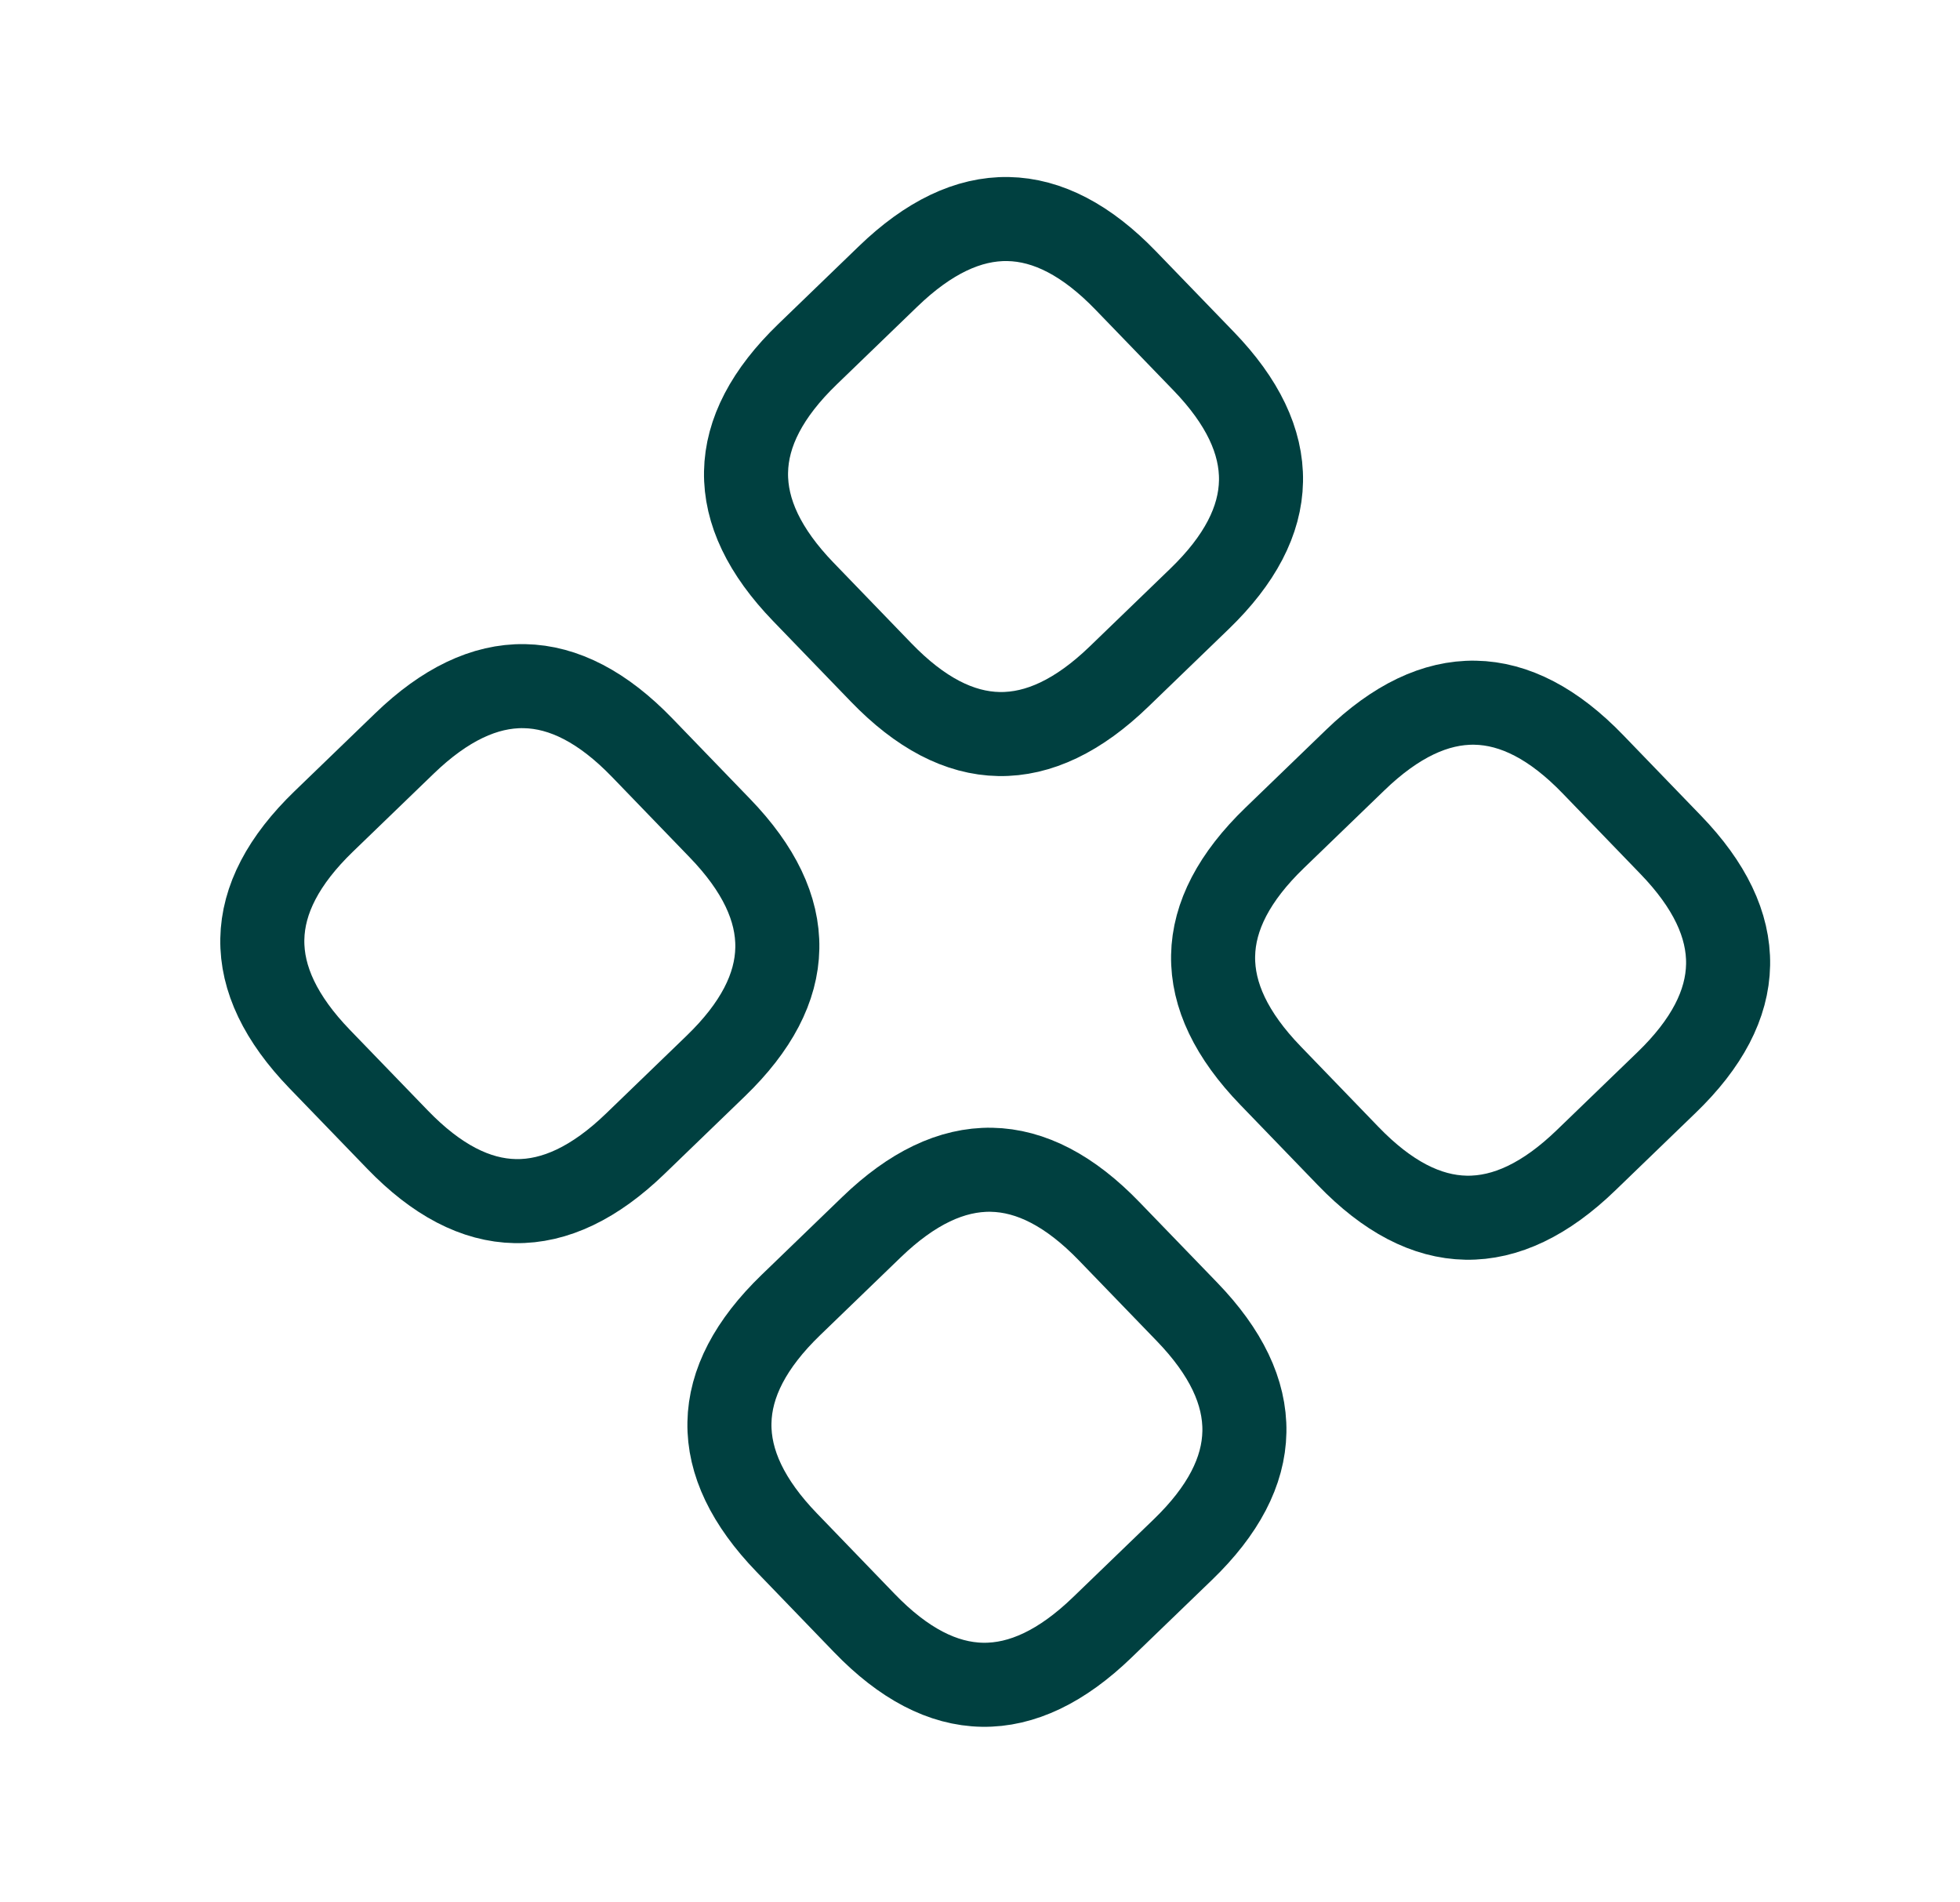
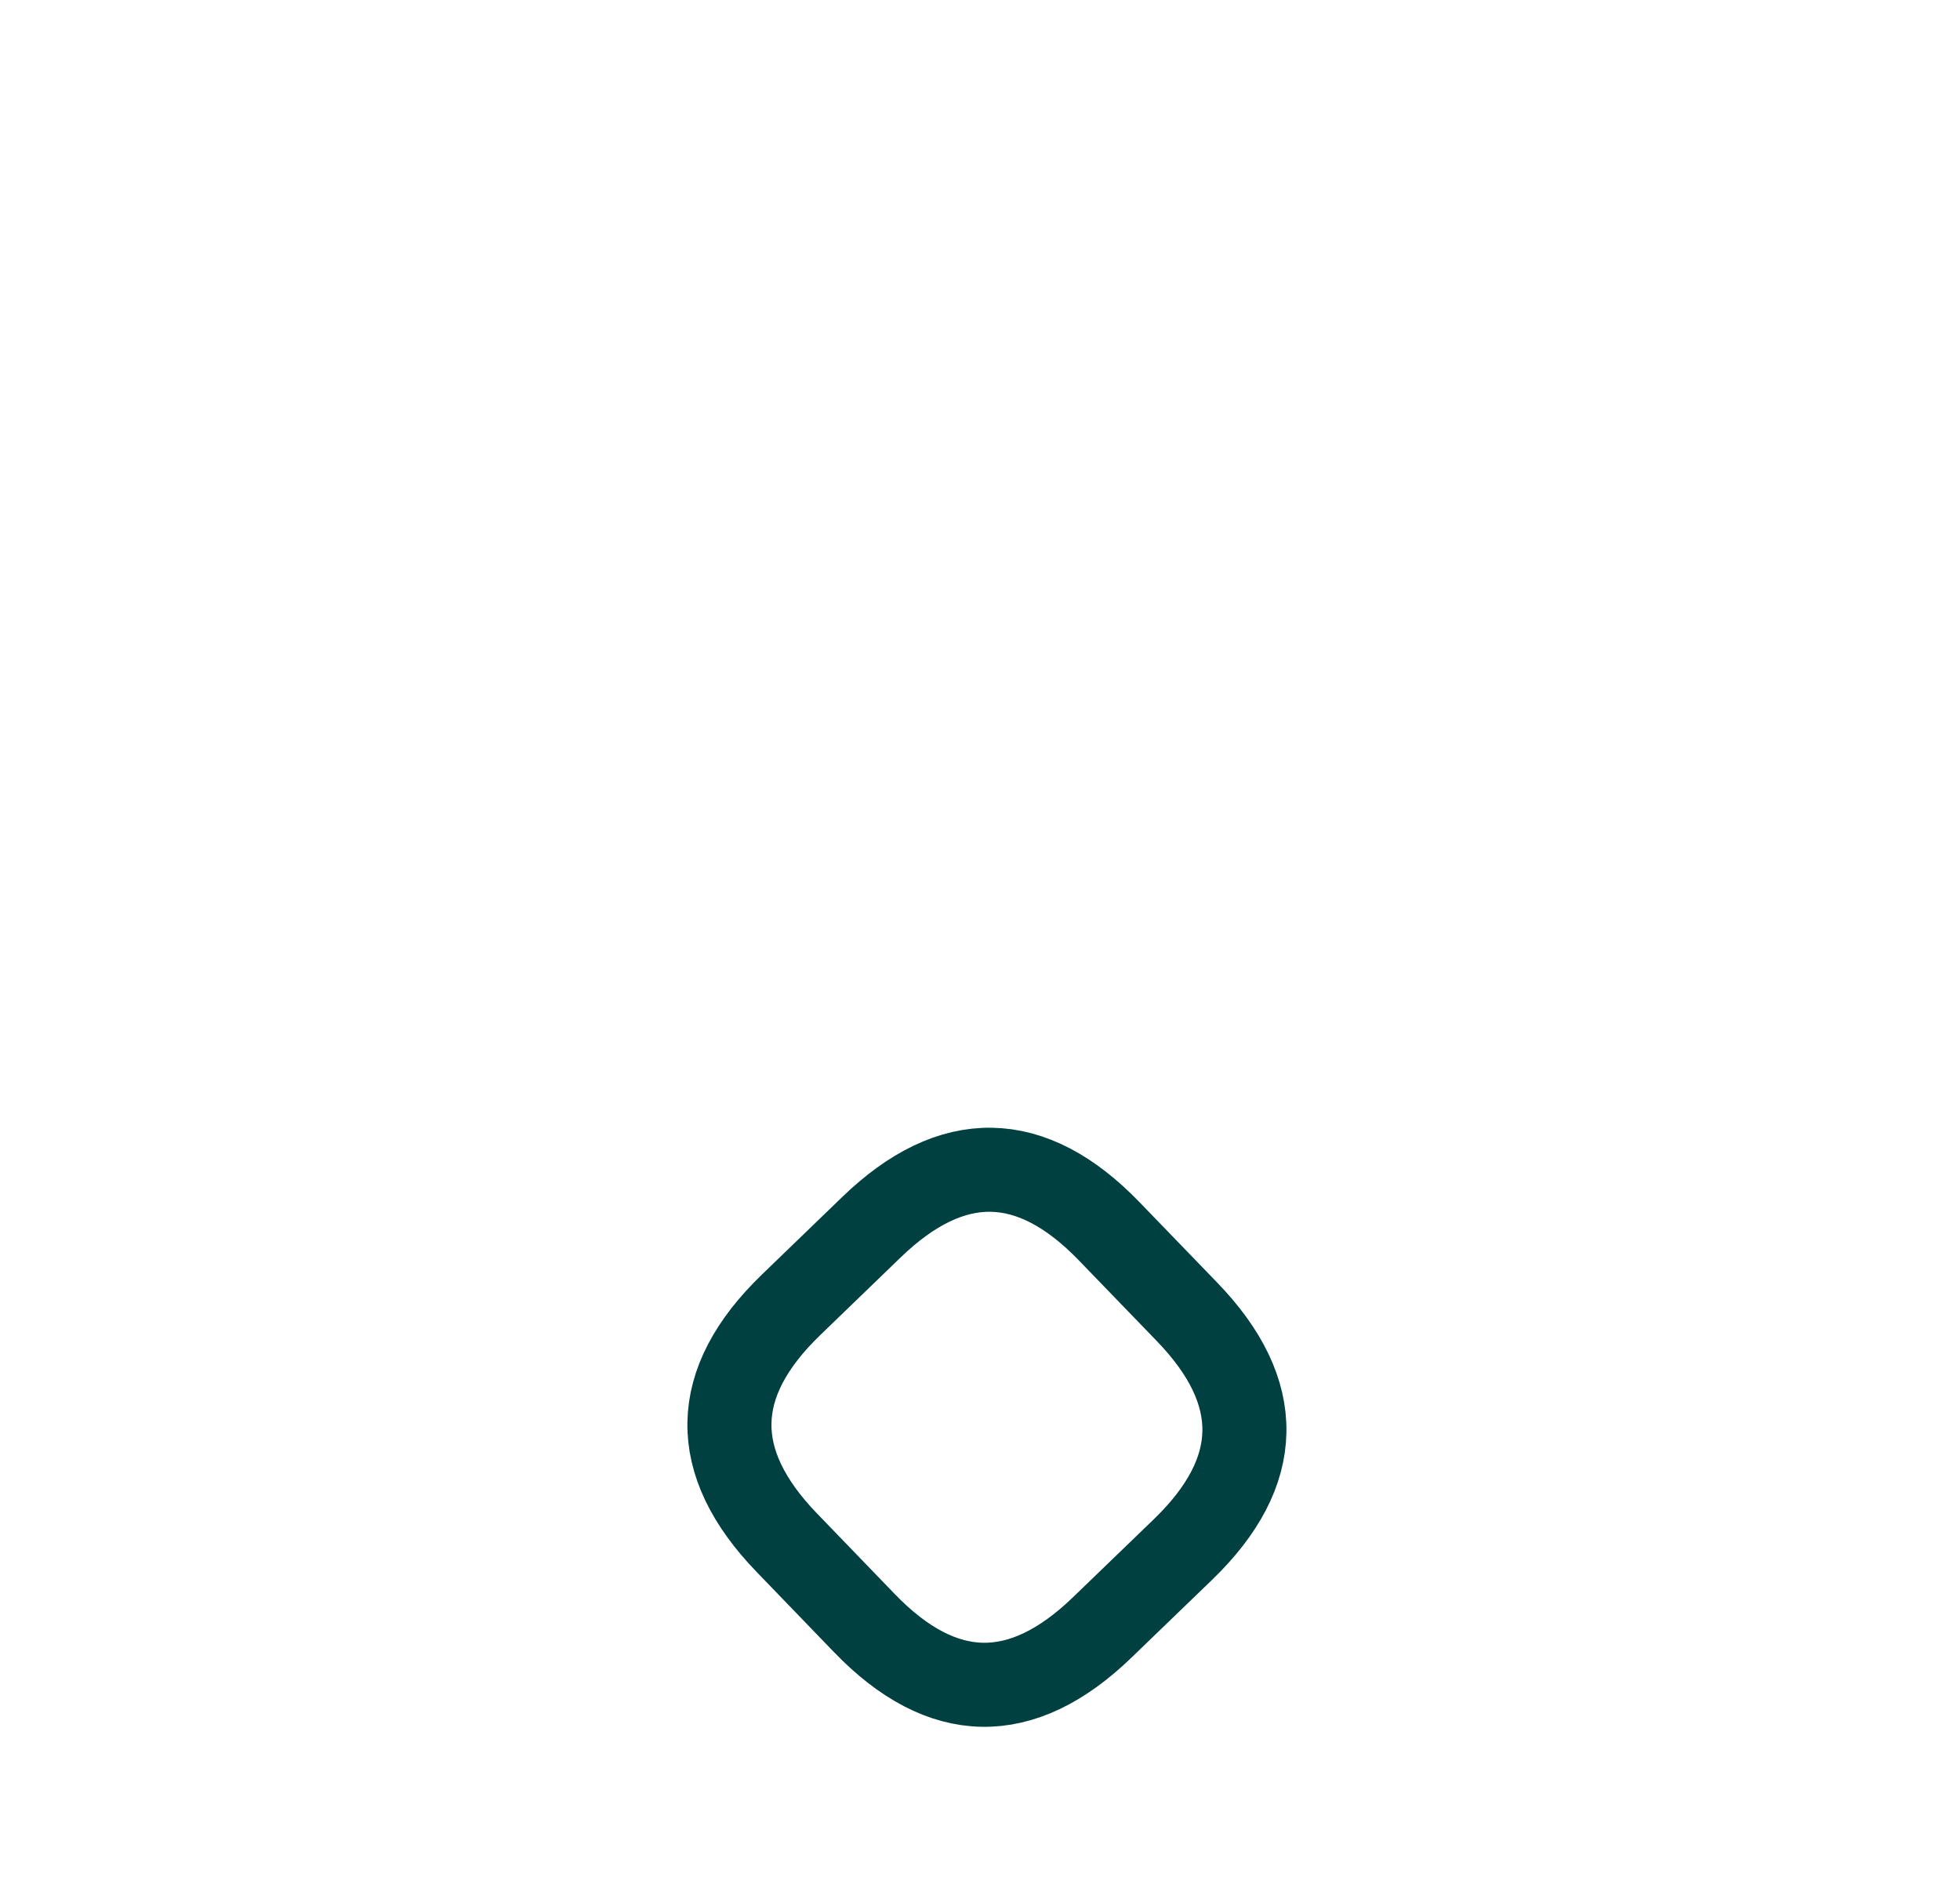
<svg xmlns="http://www.w3.org/2000/svg" width="34" height="33" viewBox="0 0 34 33" fill="none">
-   <path d="M13.936 10.268L15.286 11.666C16.637 13.065 18.011 13.089 19.41 11.738L20.808 10.388C22.206 9.038 22.23 7.663 20.88 6.265L19.529 4.867C18.179 3.468 16.805 3.444 15.406 4.795L14.008 6.145C12.61 7.495 12.586 8.87 13.936 10.268Z" stroke="#004040" stroke-width="1.458" stroke-miterlimit="10" stroke-linecap="round" stroke-linejoin="round" />
-   <path d="M22.039 18.658L23.389 20.056C24.739 21.455 26.114 21.479 27.512 20.128L28.91 18.778C30.309 17.428 30.333 16.053 28.982 14.655L27.632 13.257C26.282 11.858 24.907 11.834 23.509 13.185L22.111 14.535C20.712 15.886 20.688 17.26 22.039 18.658Z" stroke="#004040" stroke-width="1.458" stroke-miterlimit="10" stroke-linecap="round" stroke-linejoin="round" />
  <path d="M13.648 26.76L14.998 28.159C16.349 29.557 17.723 29.581 19.121 28.23L20.52 26.88C21.918 25.53 21.942 24.155 20.592 22.757L19.241 21.359C17.891 19.96 16.517 19.936 15.118 21.287L13.72 22.637C12.322 23.988 12.298 25.362 13.648 26.76Z" stroke="#004040" stroke-width="1.458" stroke-miterlimit="10" stroke-linecap="round" stroke-linejoin="round" />
-   <path d="M5.545 18.371L6.896 19.769C8.246 21.167 9.621 21.191 11.019 19.841L12.417 18.491C13.816 17.14 13.84 15.766 12.489 14.367L11.139 12.969C9.788 11.571 8.414 11.547 7.016 12.897L5.617 14.248C4.219 15.598 4.195 16.972 5.545 18.371Z" stroke="#004040" stroke-width="1.458" stroke-miterlimit="10" stroke-linecap="round" stroke-linejoin="round" />
</svg>